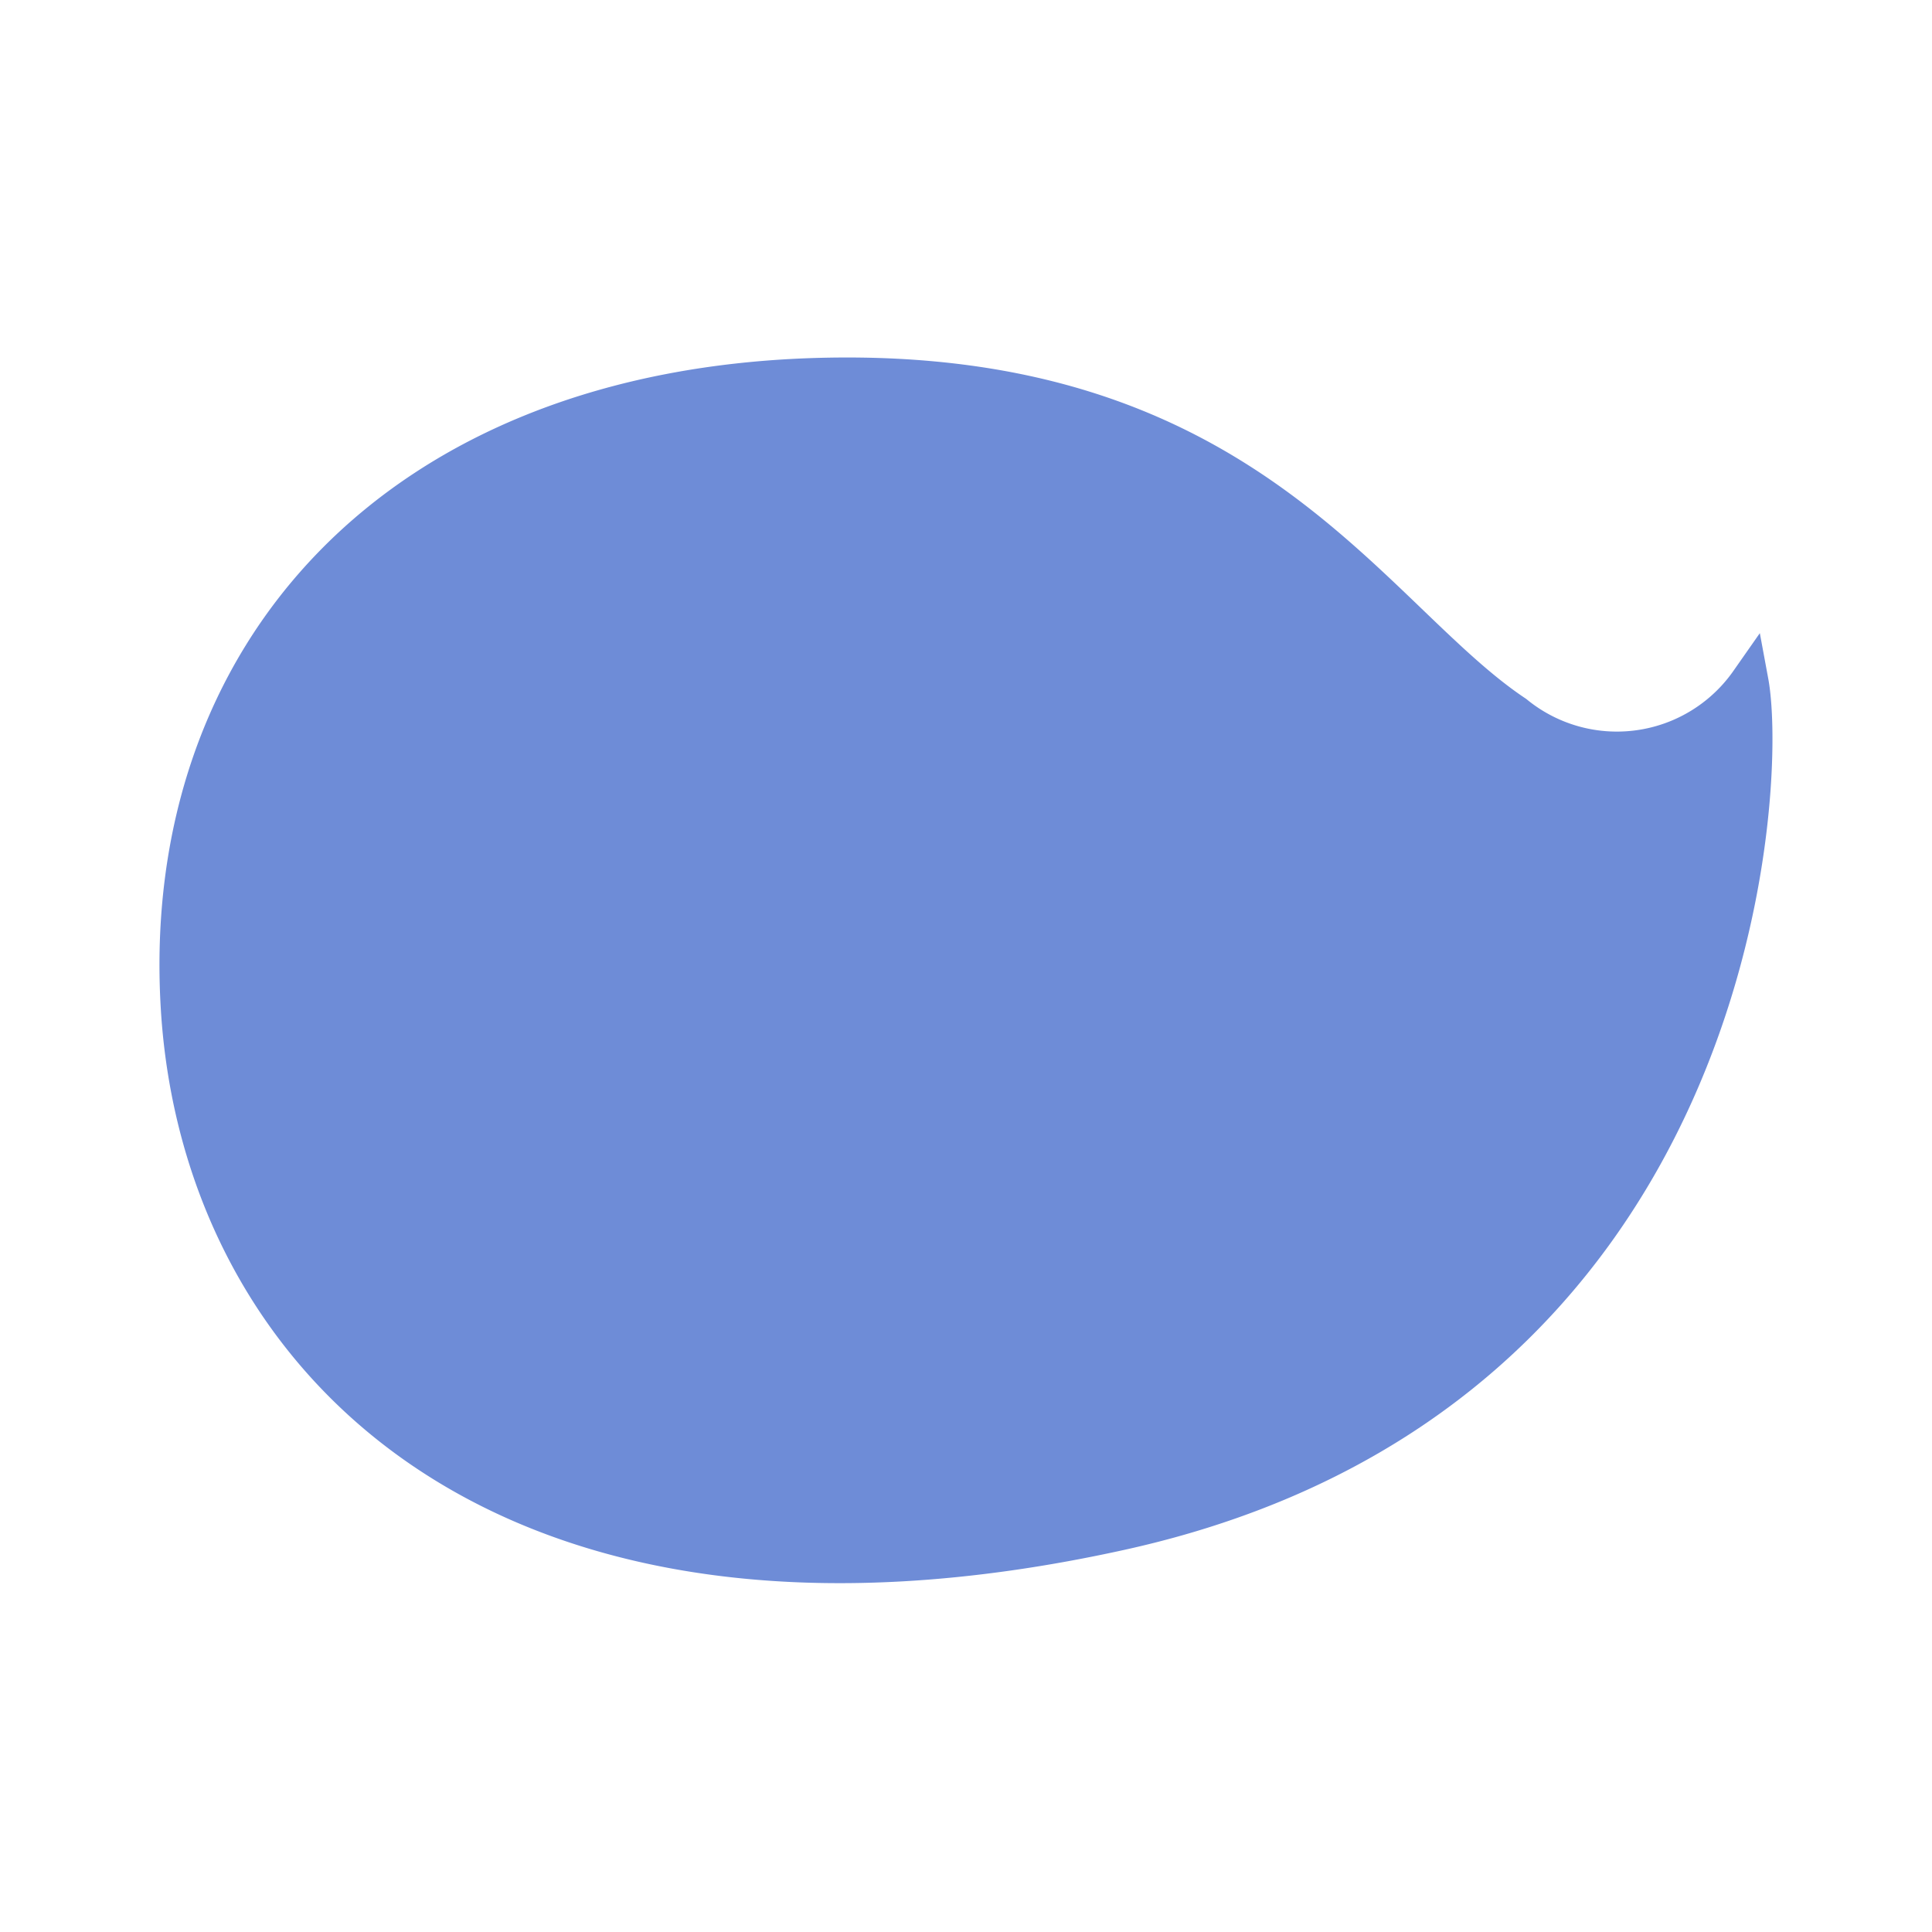
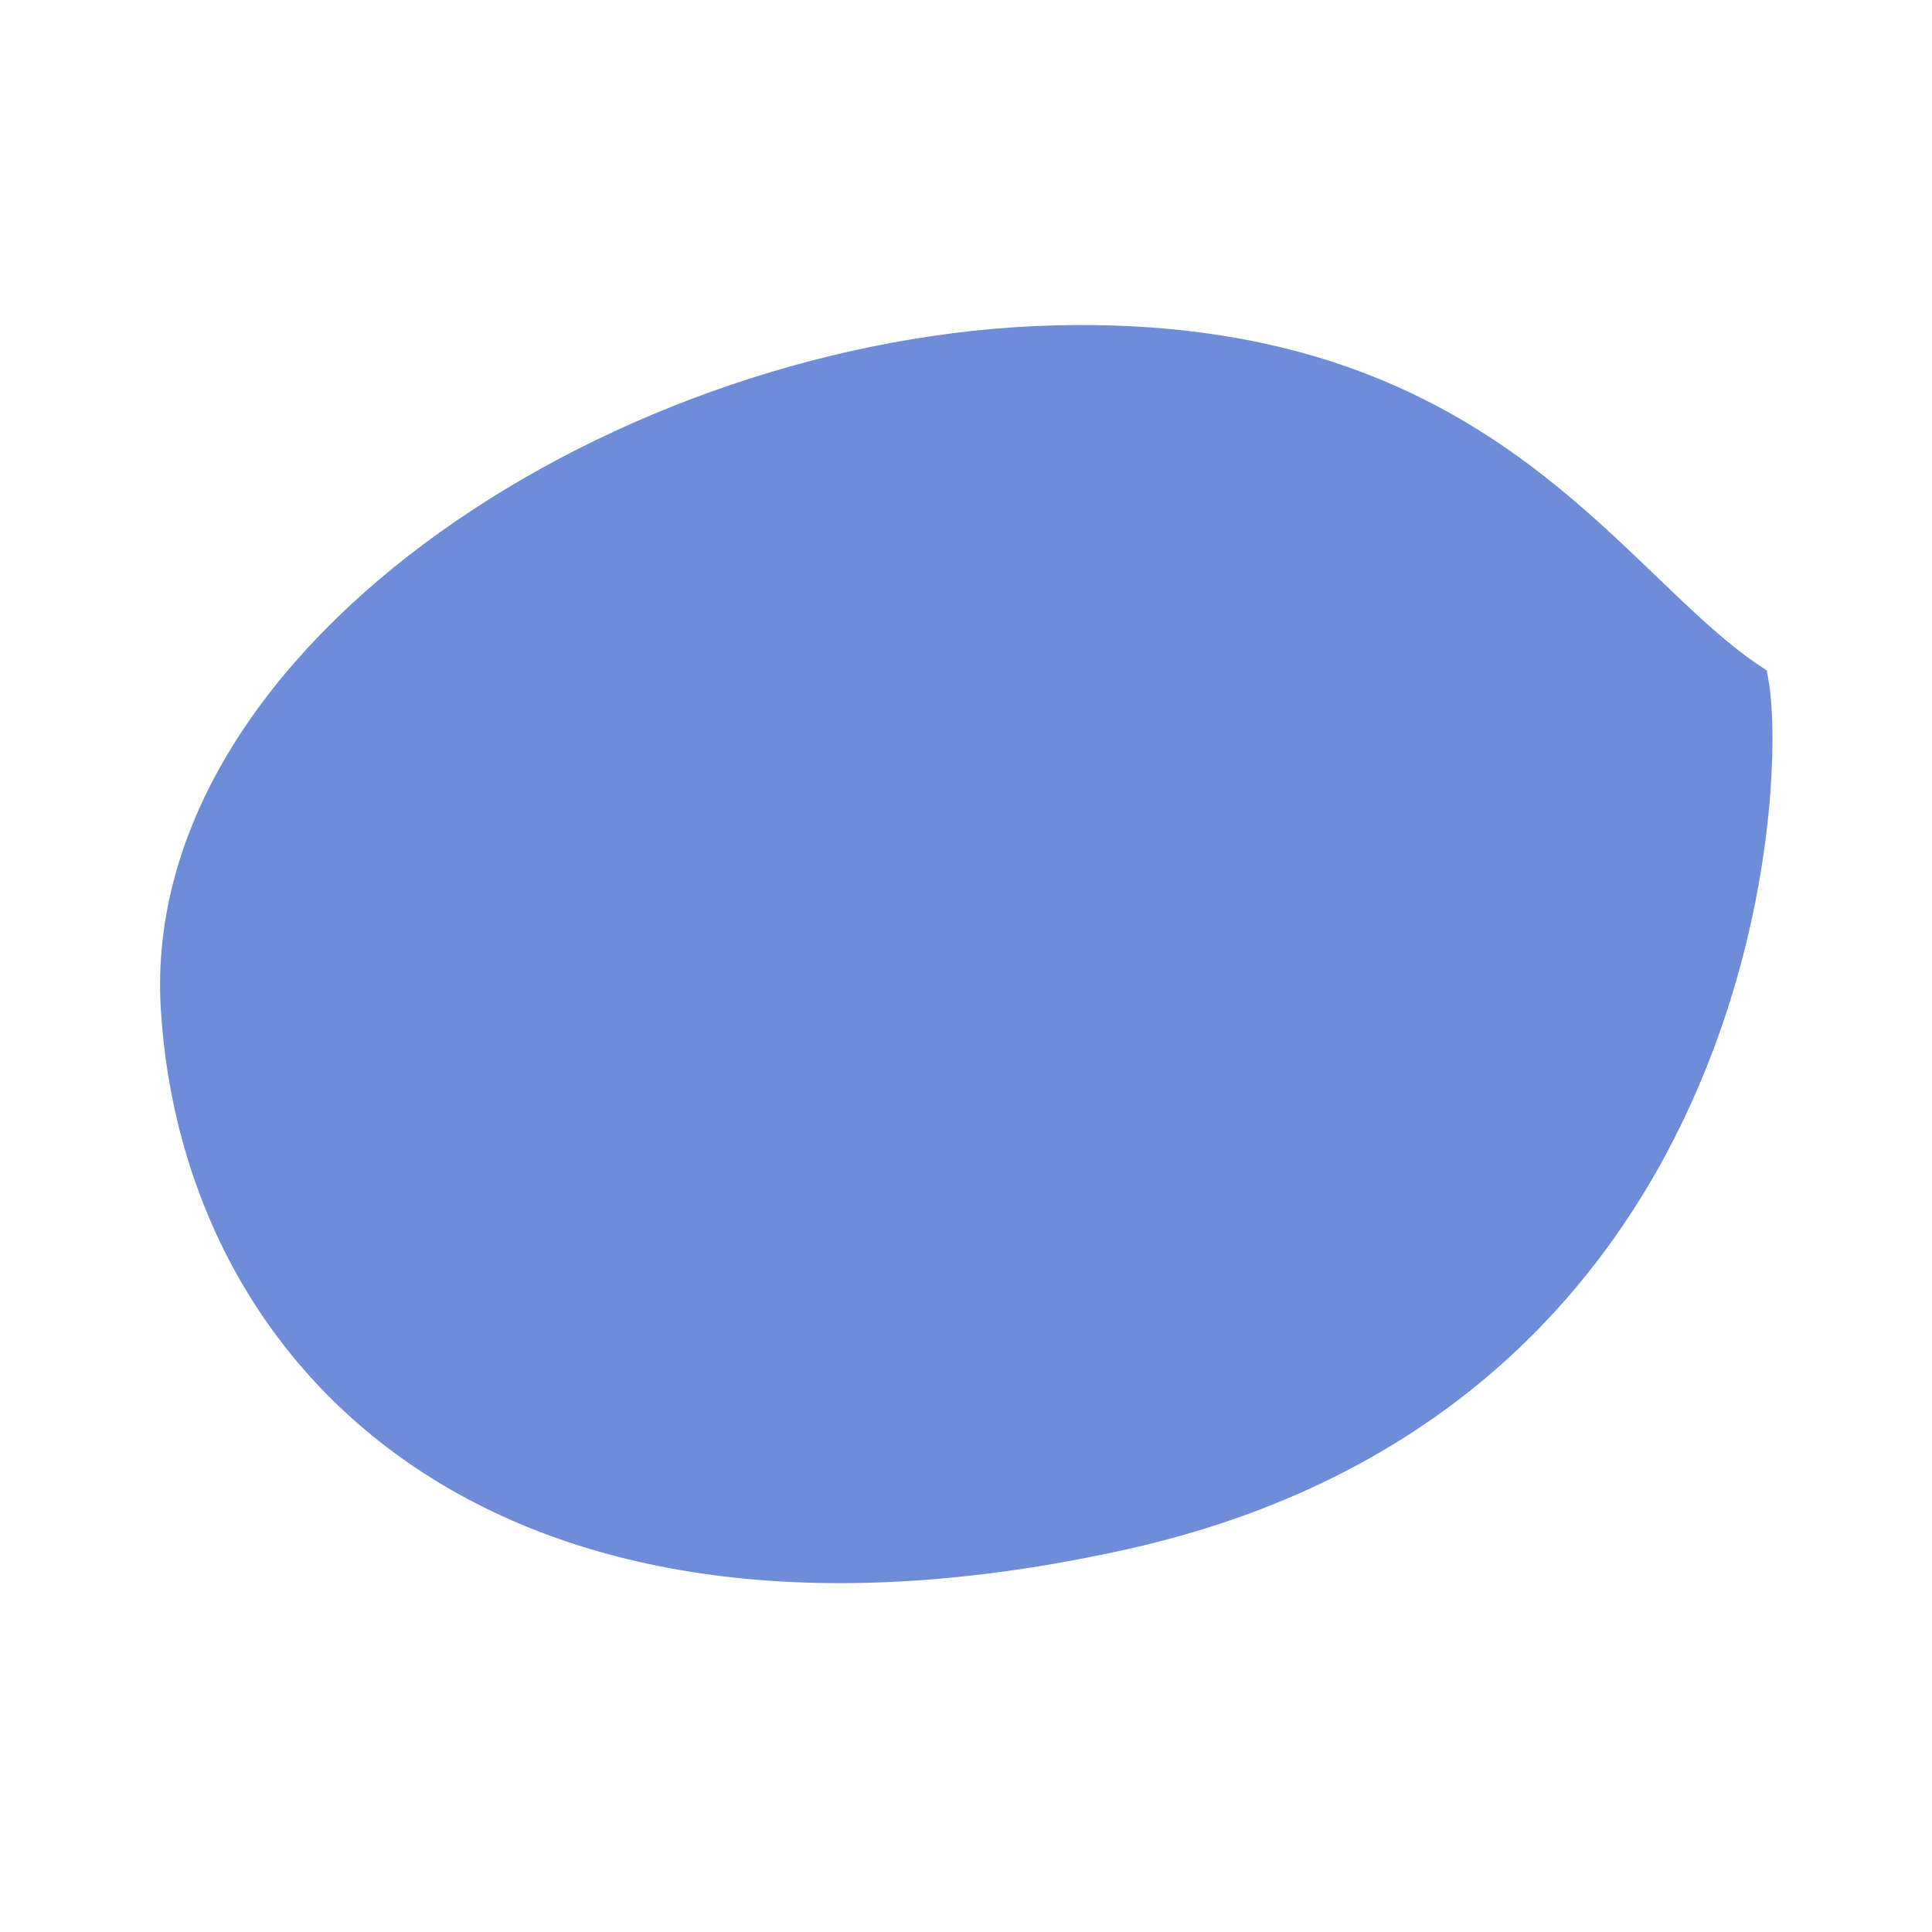
<svg xmlns="http://www.w3.org/2000/svg" id="图层_1" data-name="图层 1" viewBox="0 0 50 50">
  <title>形状</title>
-   <path id="shape29" d="M45.27,17.65a4.18,4.18,0,0,1-6.07.84c-3.78-2.52-6.91-9-17.94-8.73S4.12,17,4.66,26.07,13,43.15,29,39.62,45.77,20.35,45.27,17.65Z" fill="#6e8cd7" stroke="#6e8cd7" />
+   <path id="shape29" d="M45.27,17.65c-3.78-2.52-6.91-9-17.94-8.73S4.12,17,4.66,26.07,13,43.15,29,39.62,45.77,20.35,45.27,17.65Z" fill="#6e8cd7" stroke="#6e8cd7" />
</svg>